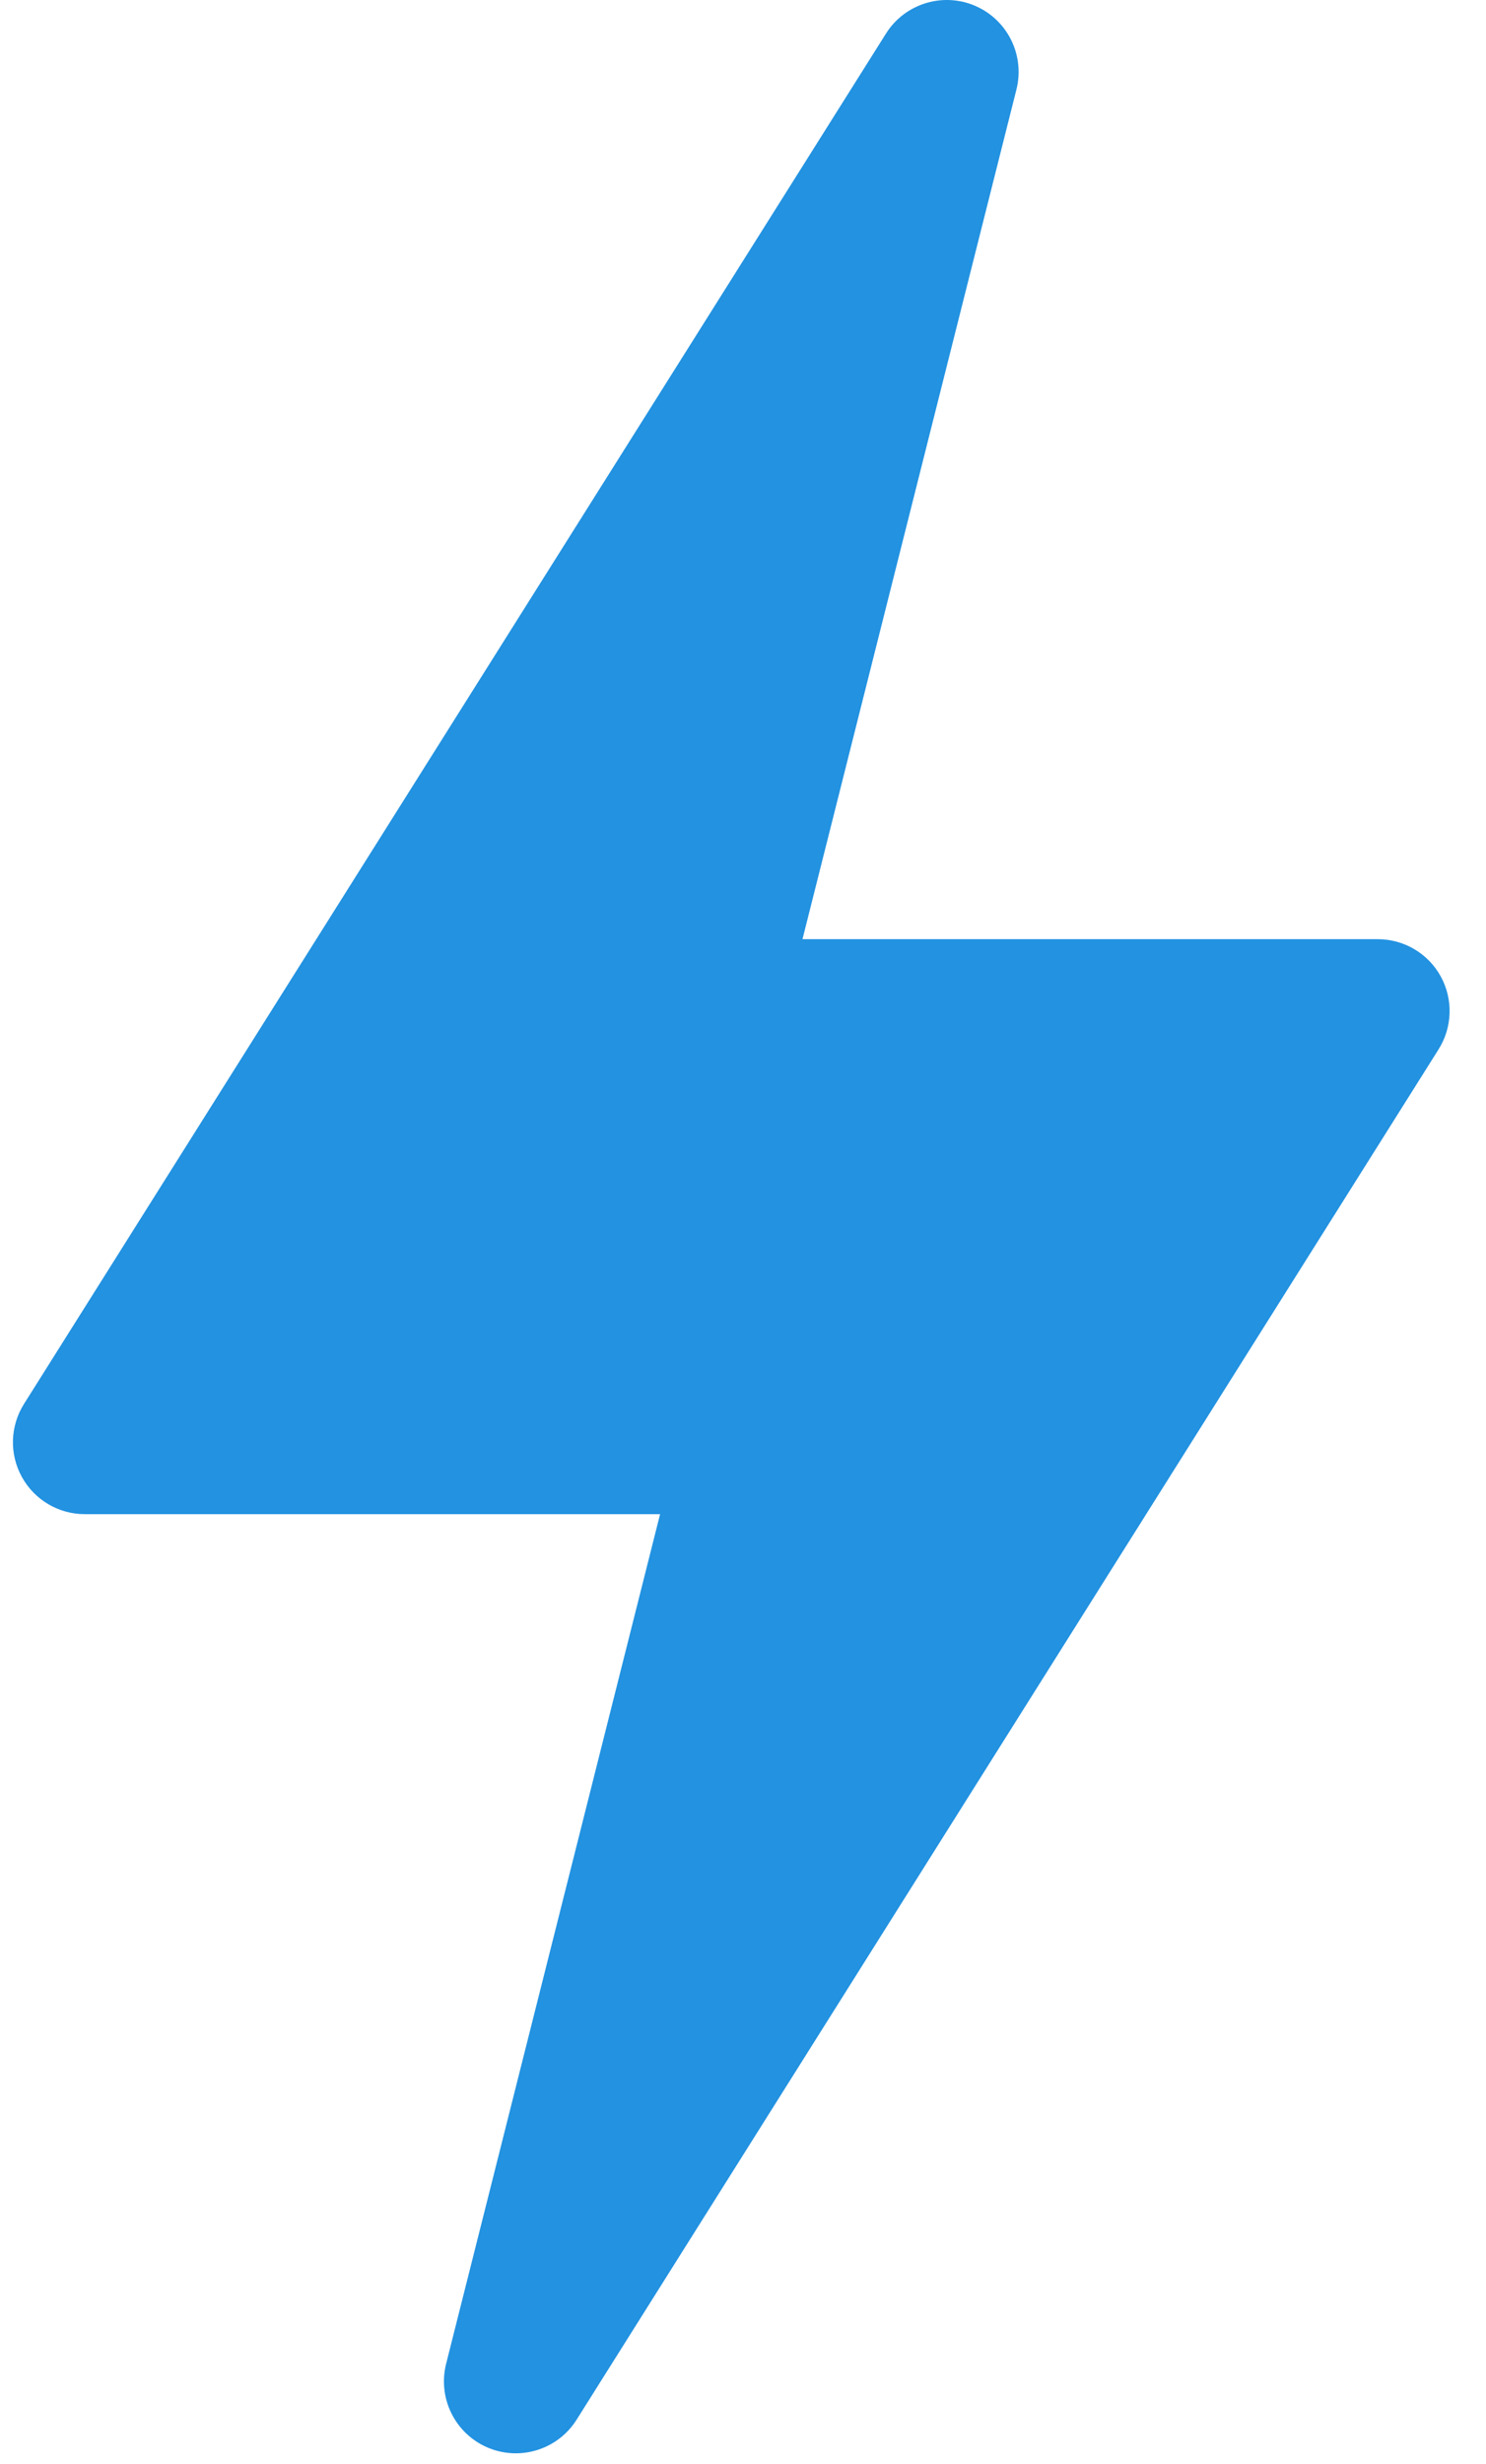
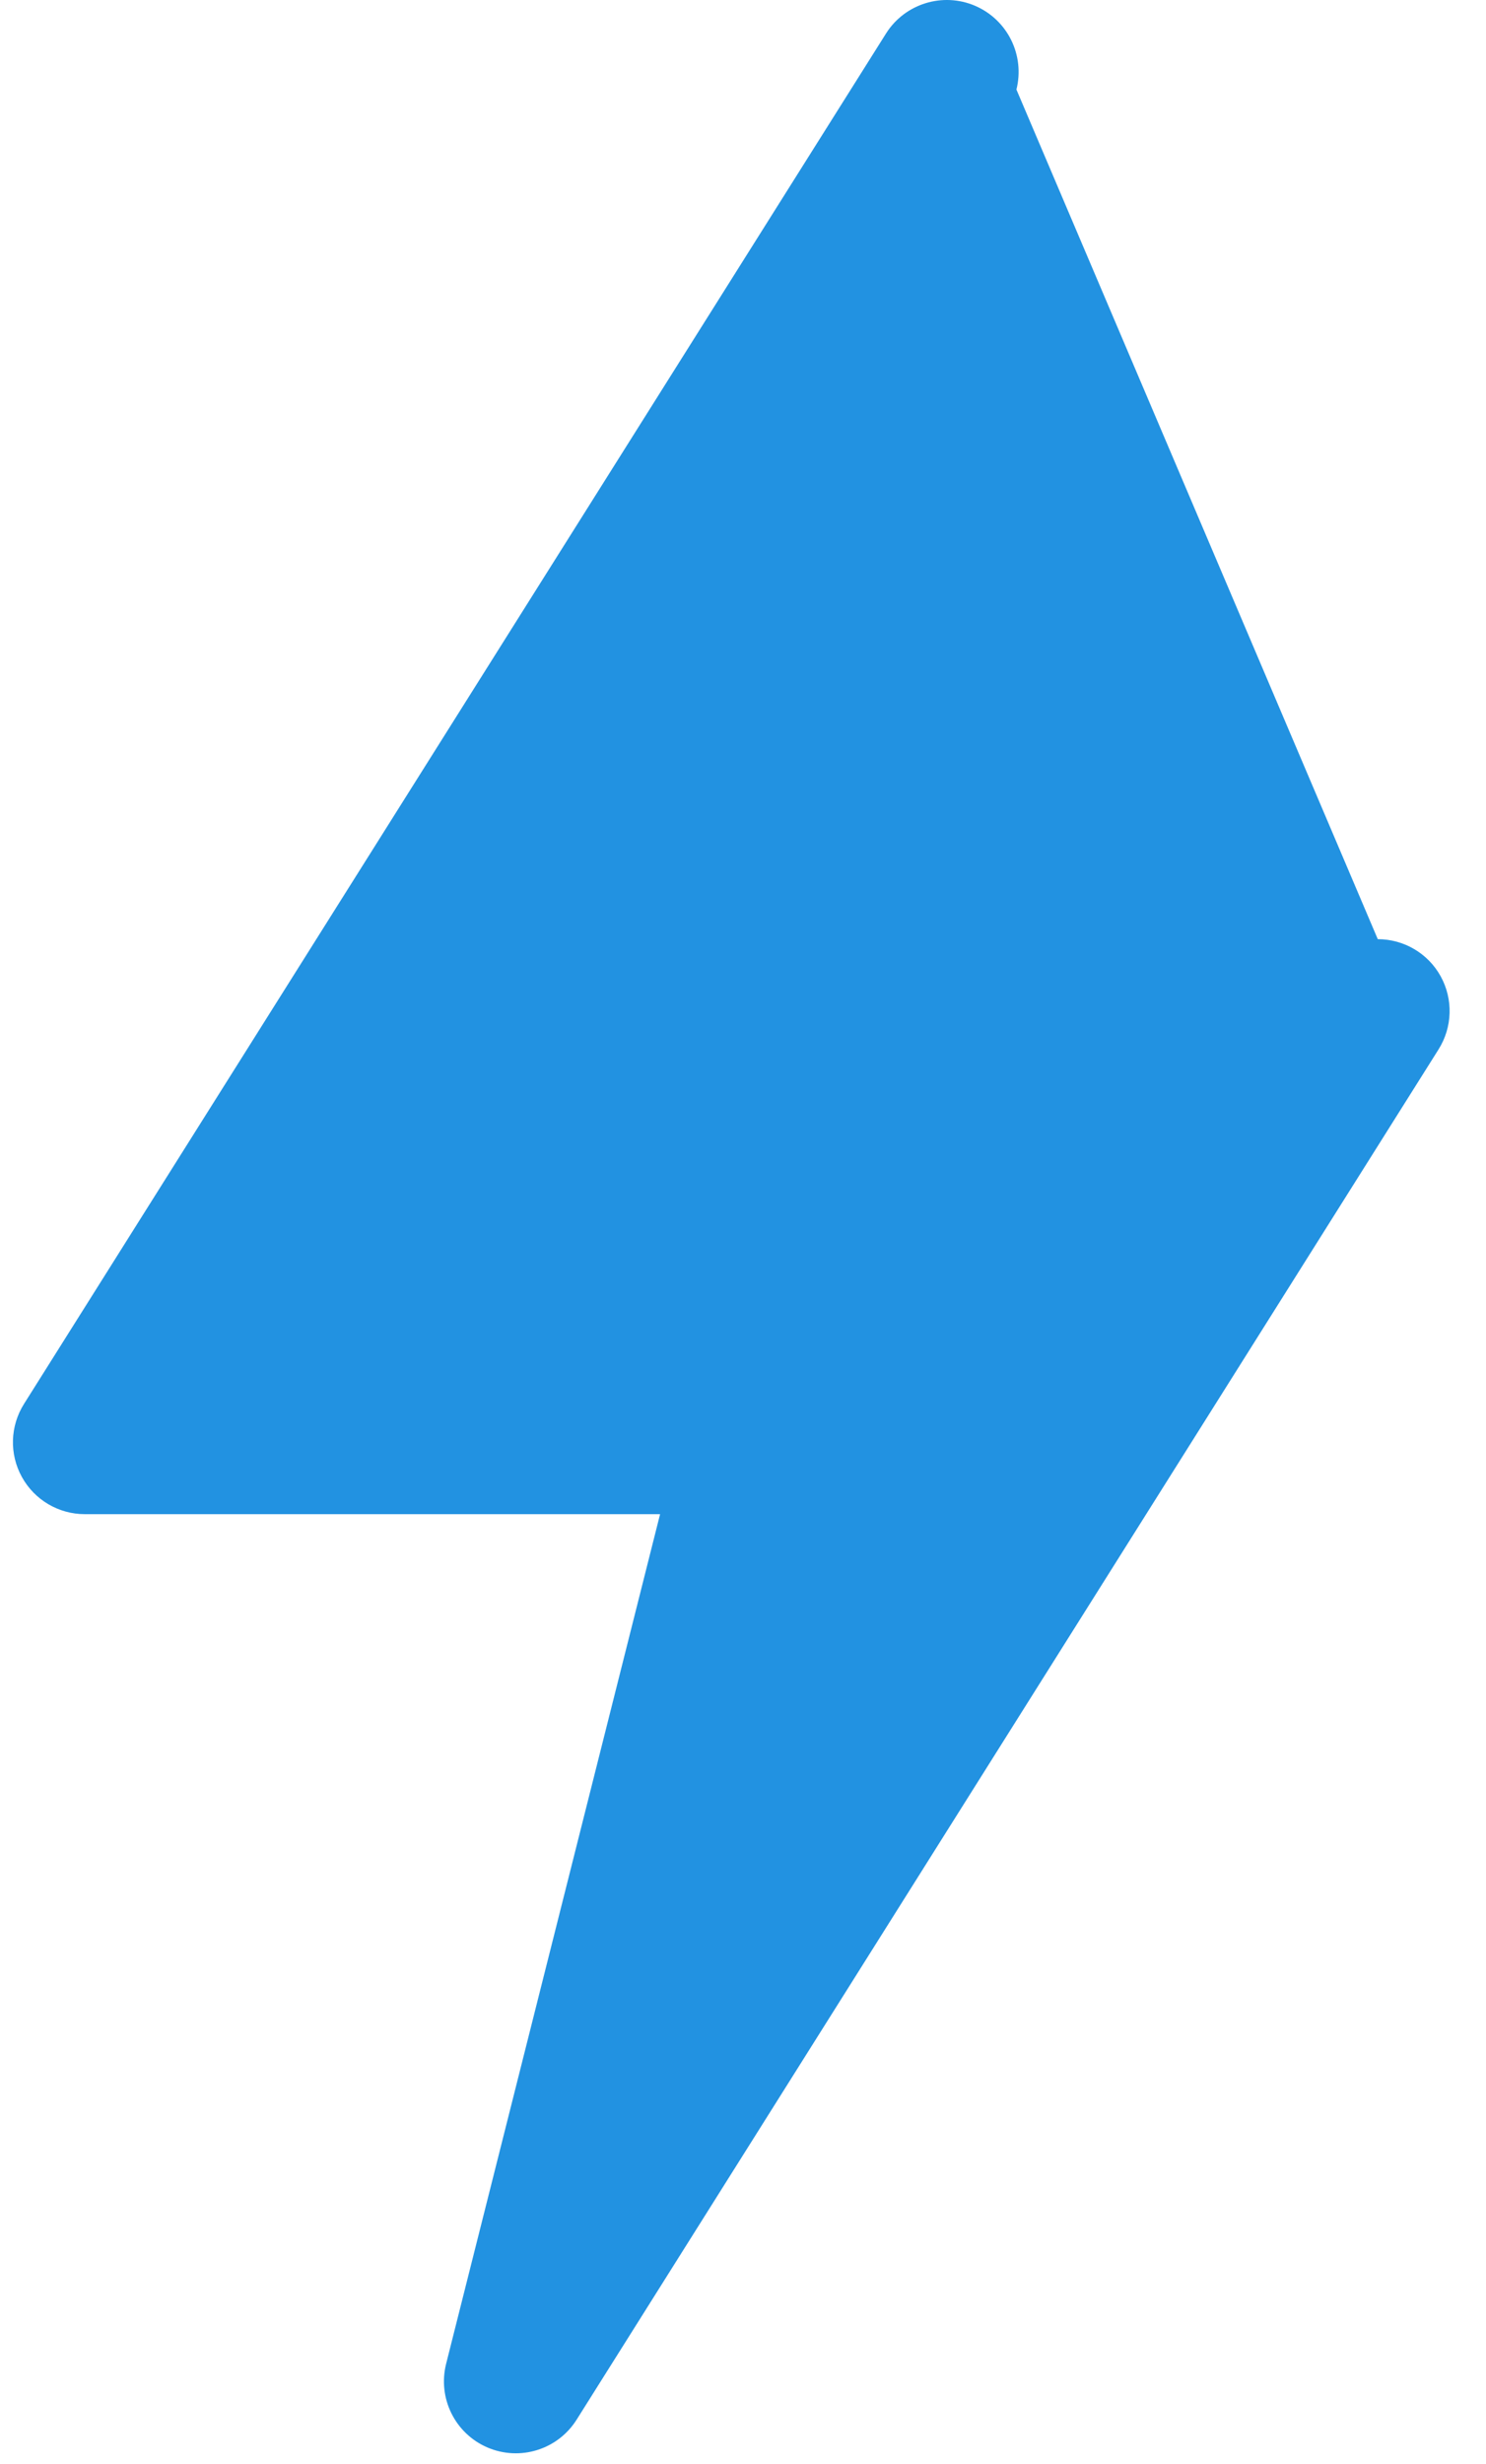
<svg xmlns="http://www.w3.org/2000/svg" width="35" height="58" viewBox="0 0 35 58" fill="none">
-   <path d="M11.481 57.613C12.245 57.94 13.133 57.667 13.579 56.962L33.882 24.703C34.211 24.181 34.23 23.522 33.933 22.983C33.636 22.443 33.067 22.108 32.451 22.108H18.901L23.94 2.108C24.143 1.3 23.732 0.466 22.967 0.137C22.207 -0.19 21.313 0.084 20.869 0.788L0.566 33.047C0.237 33.569 0.217 34.228 0.515 34.767C0.812 35.307 1.38 35.643 1.997 35.643H15.547L10.508 55.642C10.304 56.45 10.716 57.284 11.481 57.613Z" fill="#2292E1" />
+   <path d="M11.481 57.613C12.245 57.94 13.133 57.667 13.579 56.962L33.882 24.703C34.211 24.181 34.23 23.522 33.933 22.983C33.636 22.443 33.067 22.108 32.451 22.108L23.94 2.108C24.143 1.3 23.732 0.466 22.967 0.137C22.207 -0.19 21.313 0.084 20.869 0.788L0.566 33.047C0.237 33.569 0.217 34.228 0.515 34.767C0.812 35.307 1.38 35.643 1.997 35.643H15.547L10.508 55.642C10.304 56.45 10.716 57.284 11.481 57.613Z" fill="#2292E1" />
</svg>